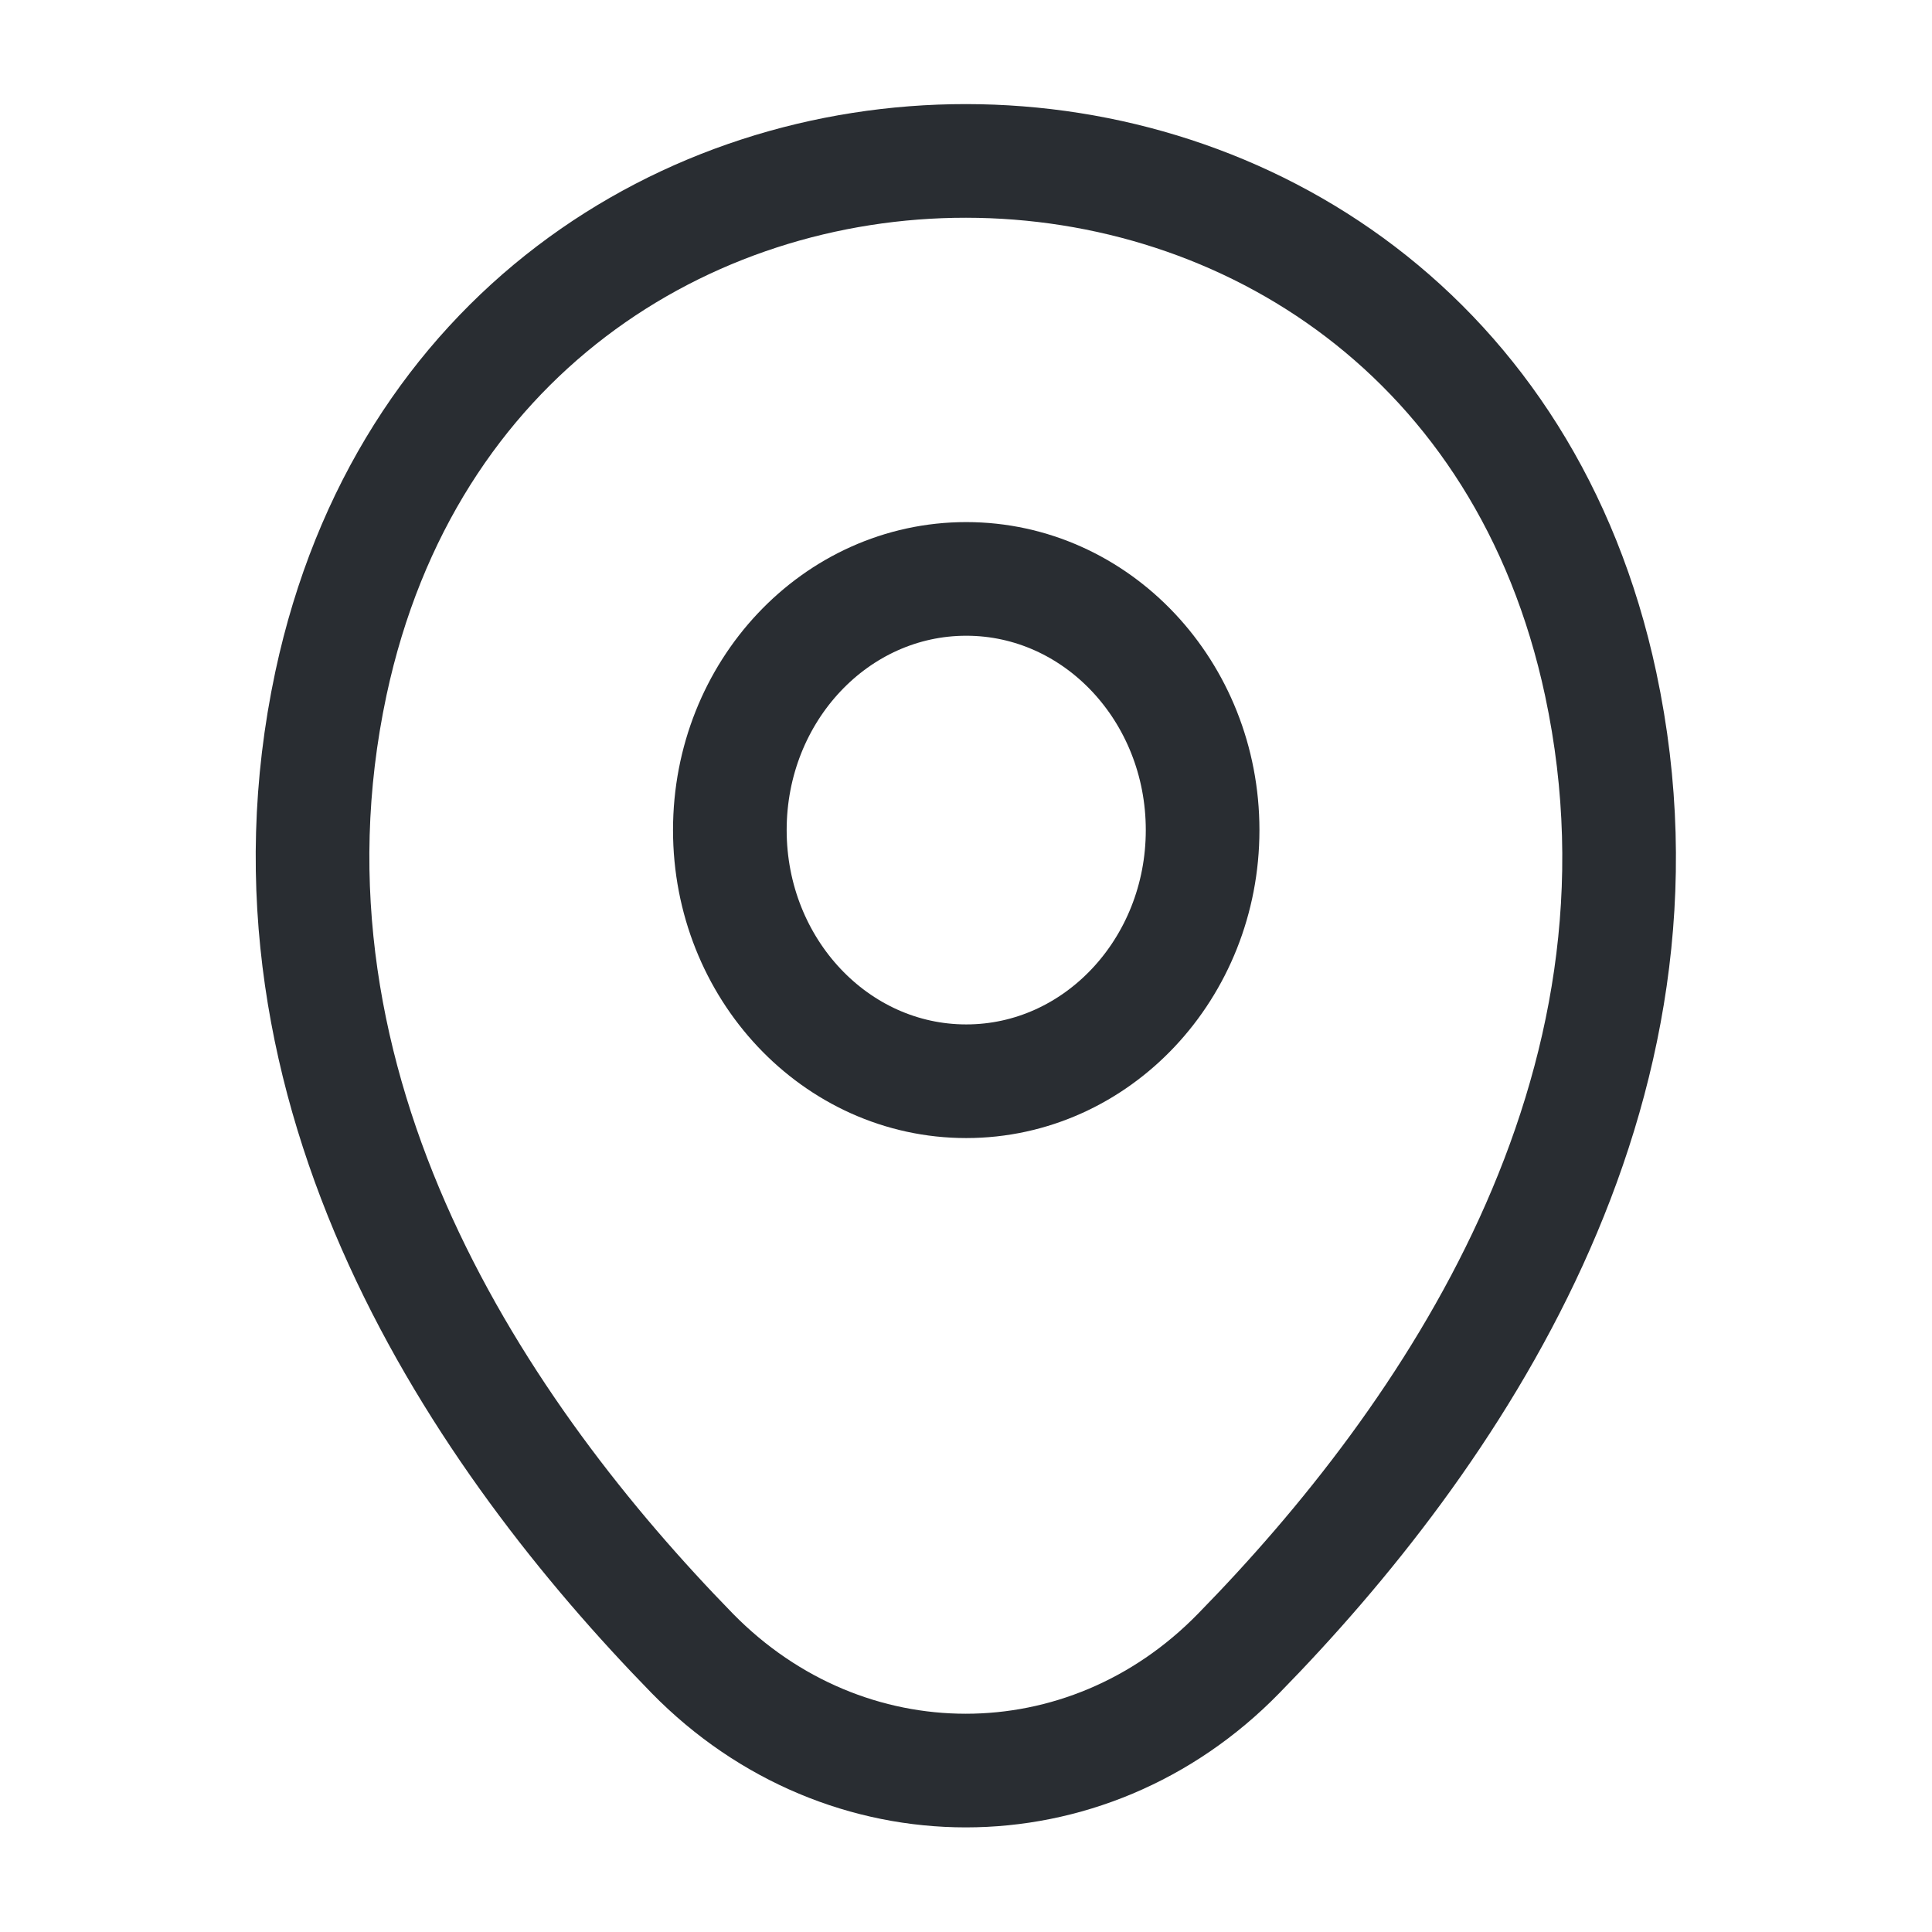
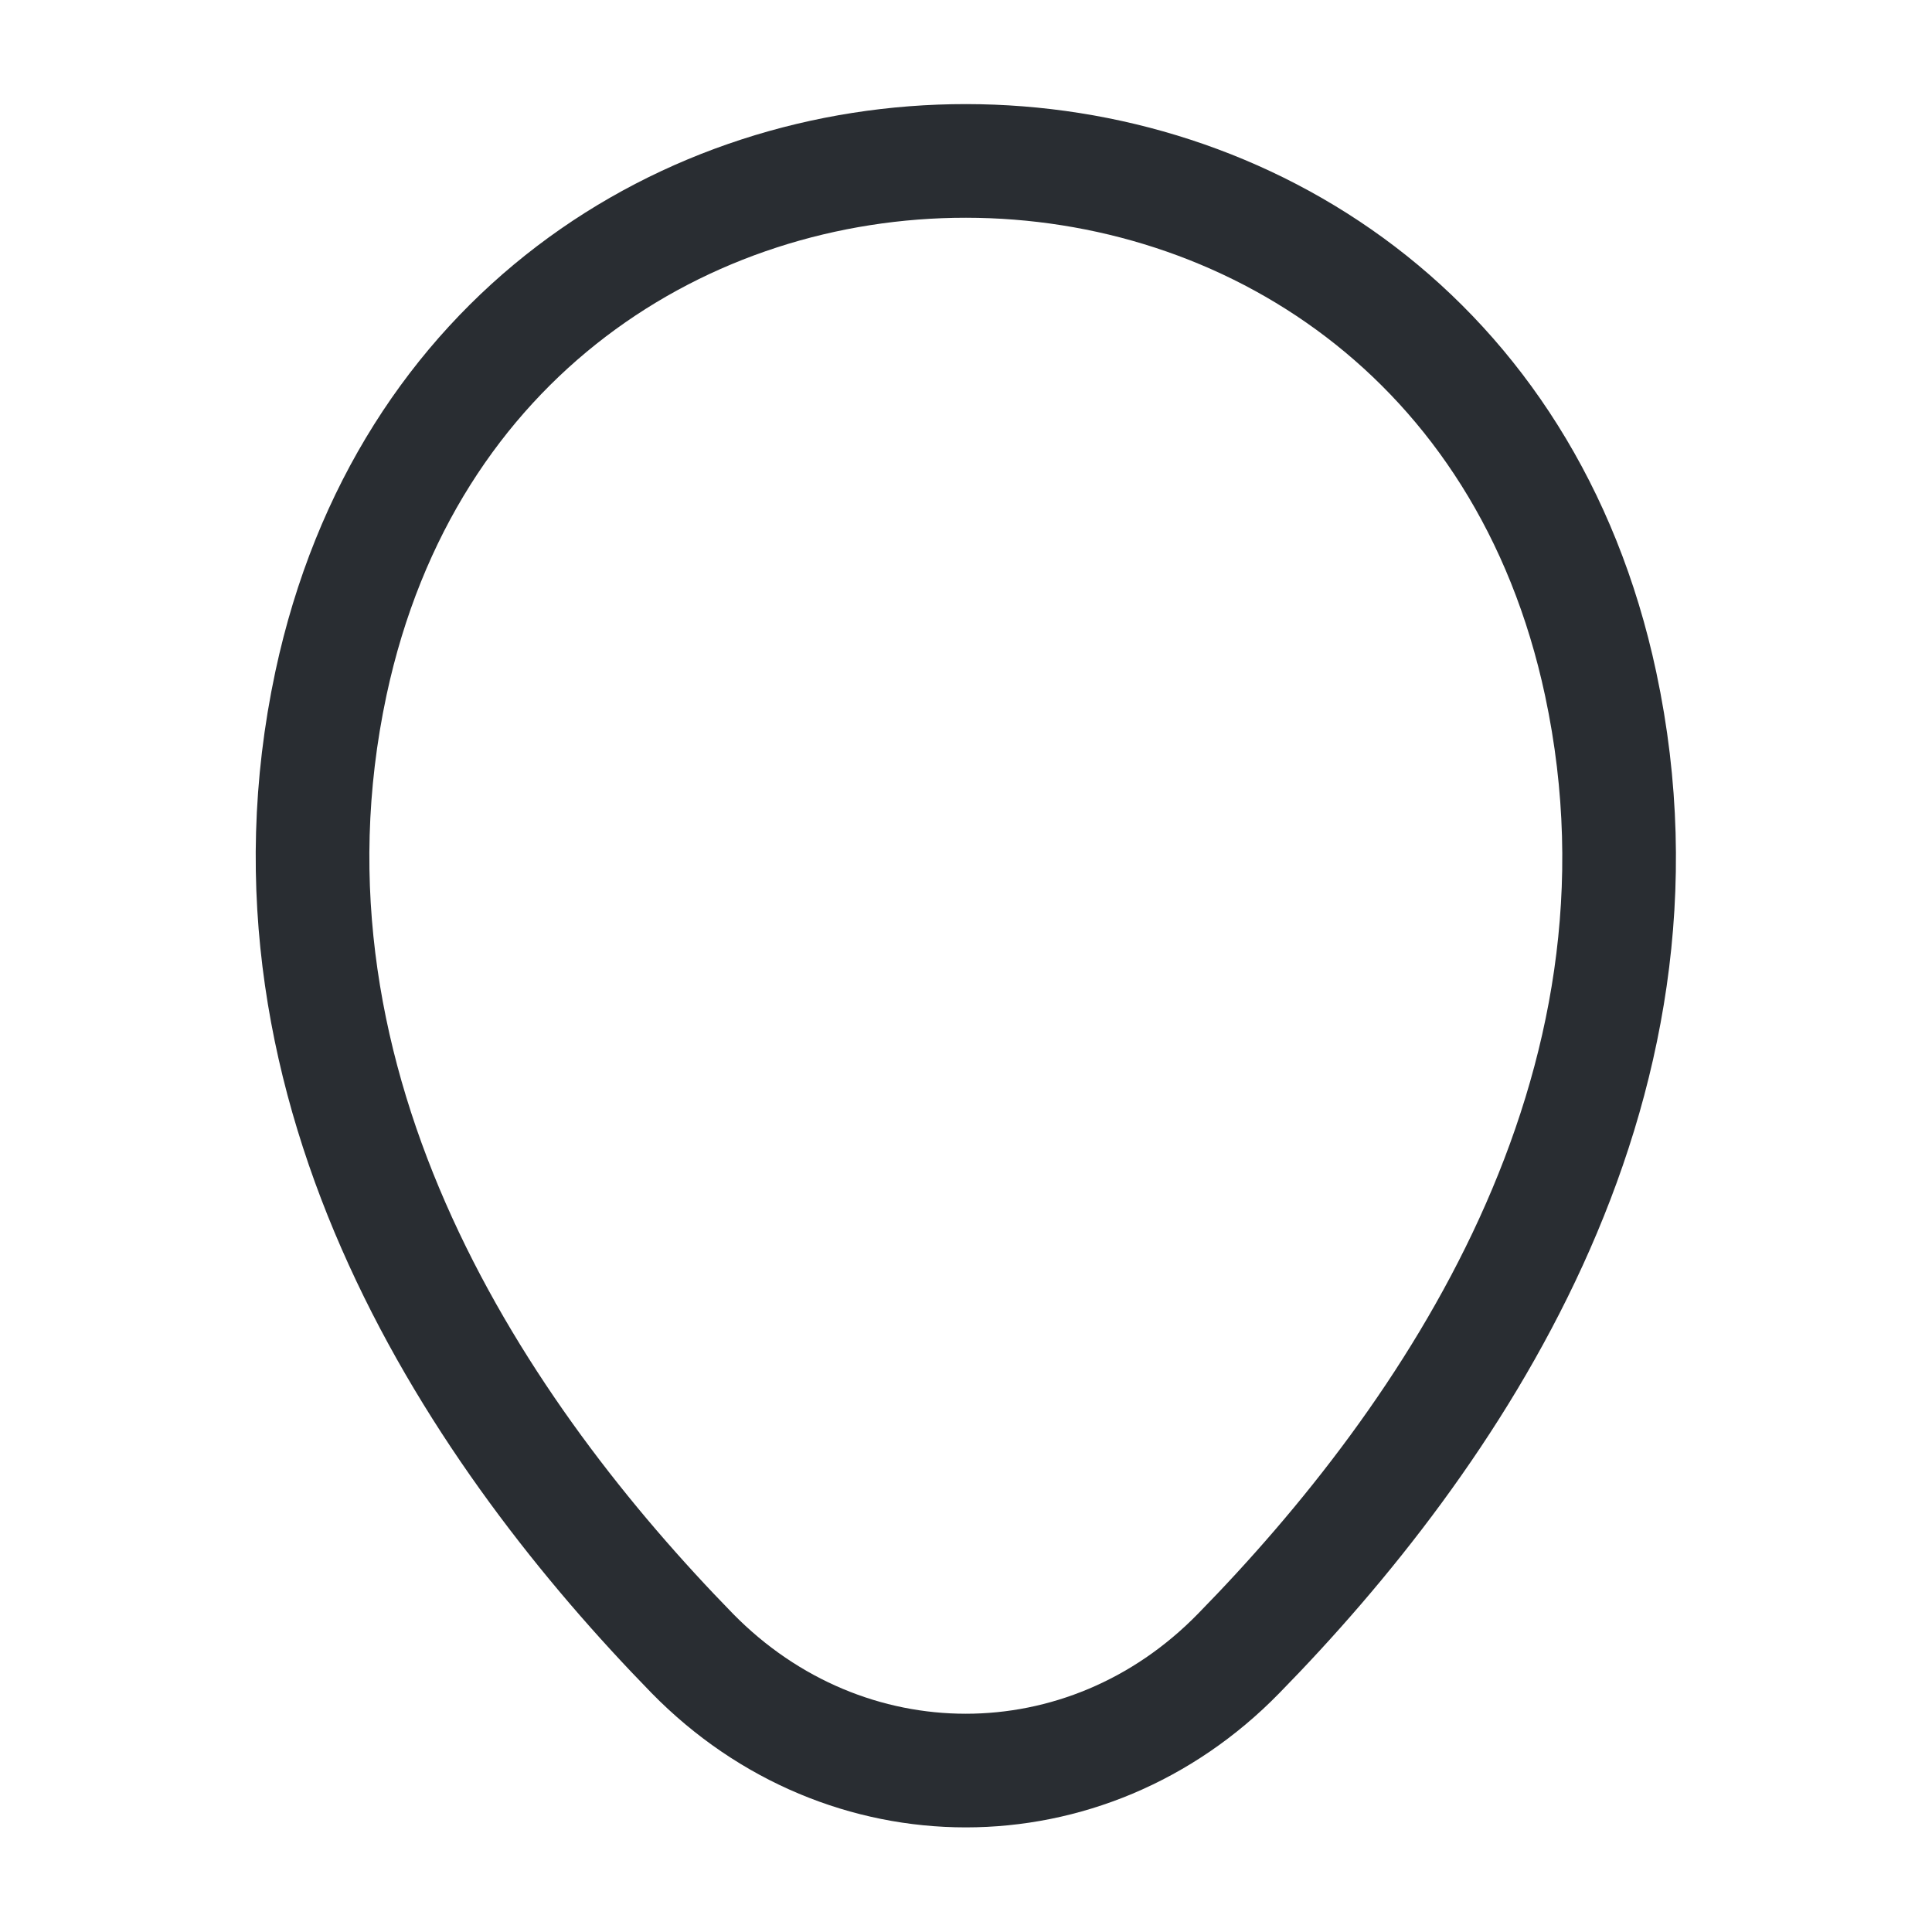
<svg xmlns="http://www.w3.org/2000/svg" width="17" height="17" viewBox="0 0 17 17" fill="none">
-   <path fill-rule="evenodd" clip-rule="evenodd" d="M8.502 9.514C7.353 9.514 6.422 8.524 6.422 7.304C6.422 6.083 7.353 5.094 8.502 5.094C9.651 5.094 10.582 6.083 10.582 7.304C10.582 8.524 9.651 9.514 8.502 9.514Z" stroke="#292D32" />
  <path d="M14.085 6.02C14.852 9.619 12.745 12.664 10.899 14.549C9.559 15.923 7.439 15.923 6.092 14.549C4.252 12.664 2.145 9.611 2.912 6.013C4.225 -0.121 12.778 -0.114 14.085 6.02Z" stroke="#292D32" />
</svg>